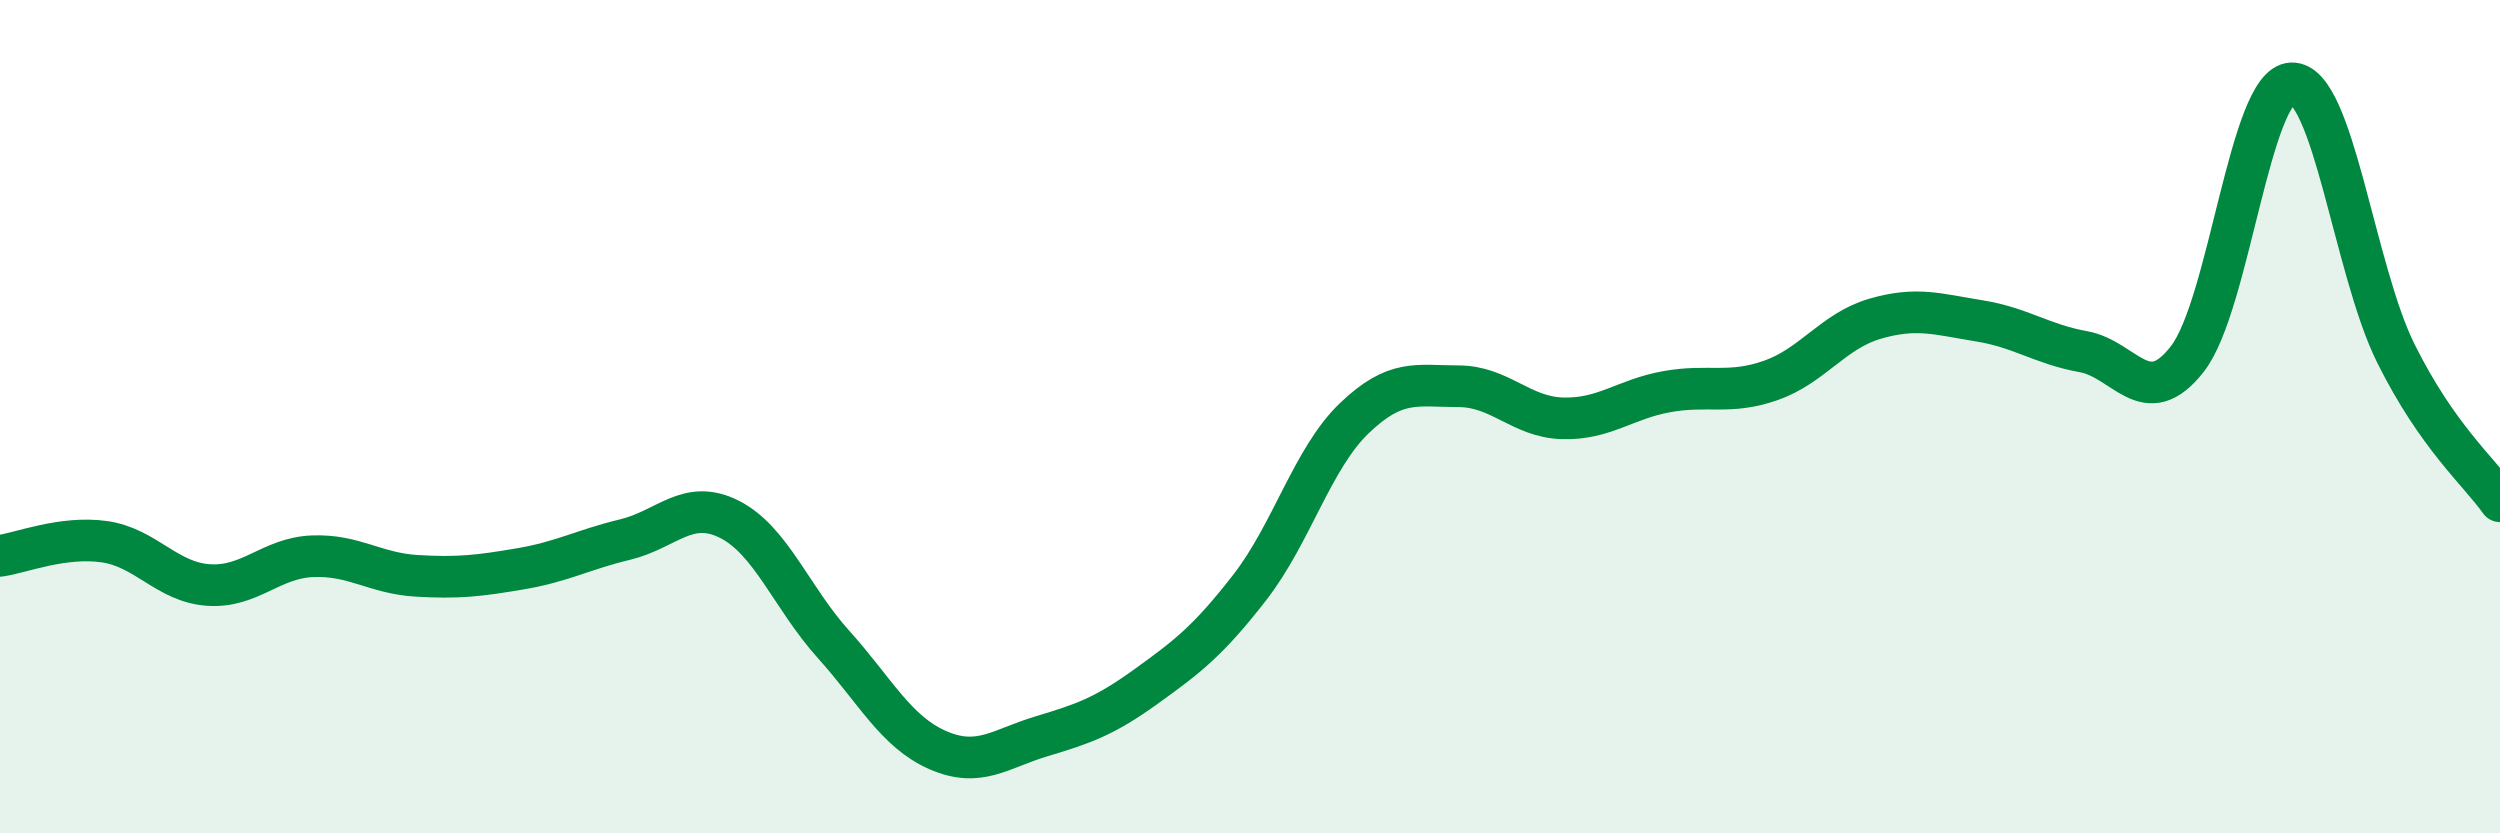
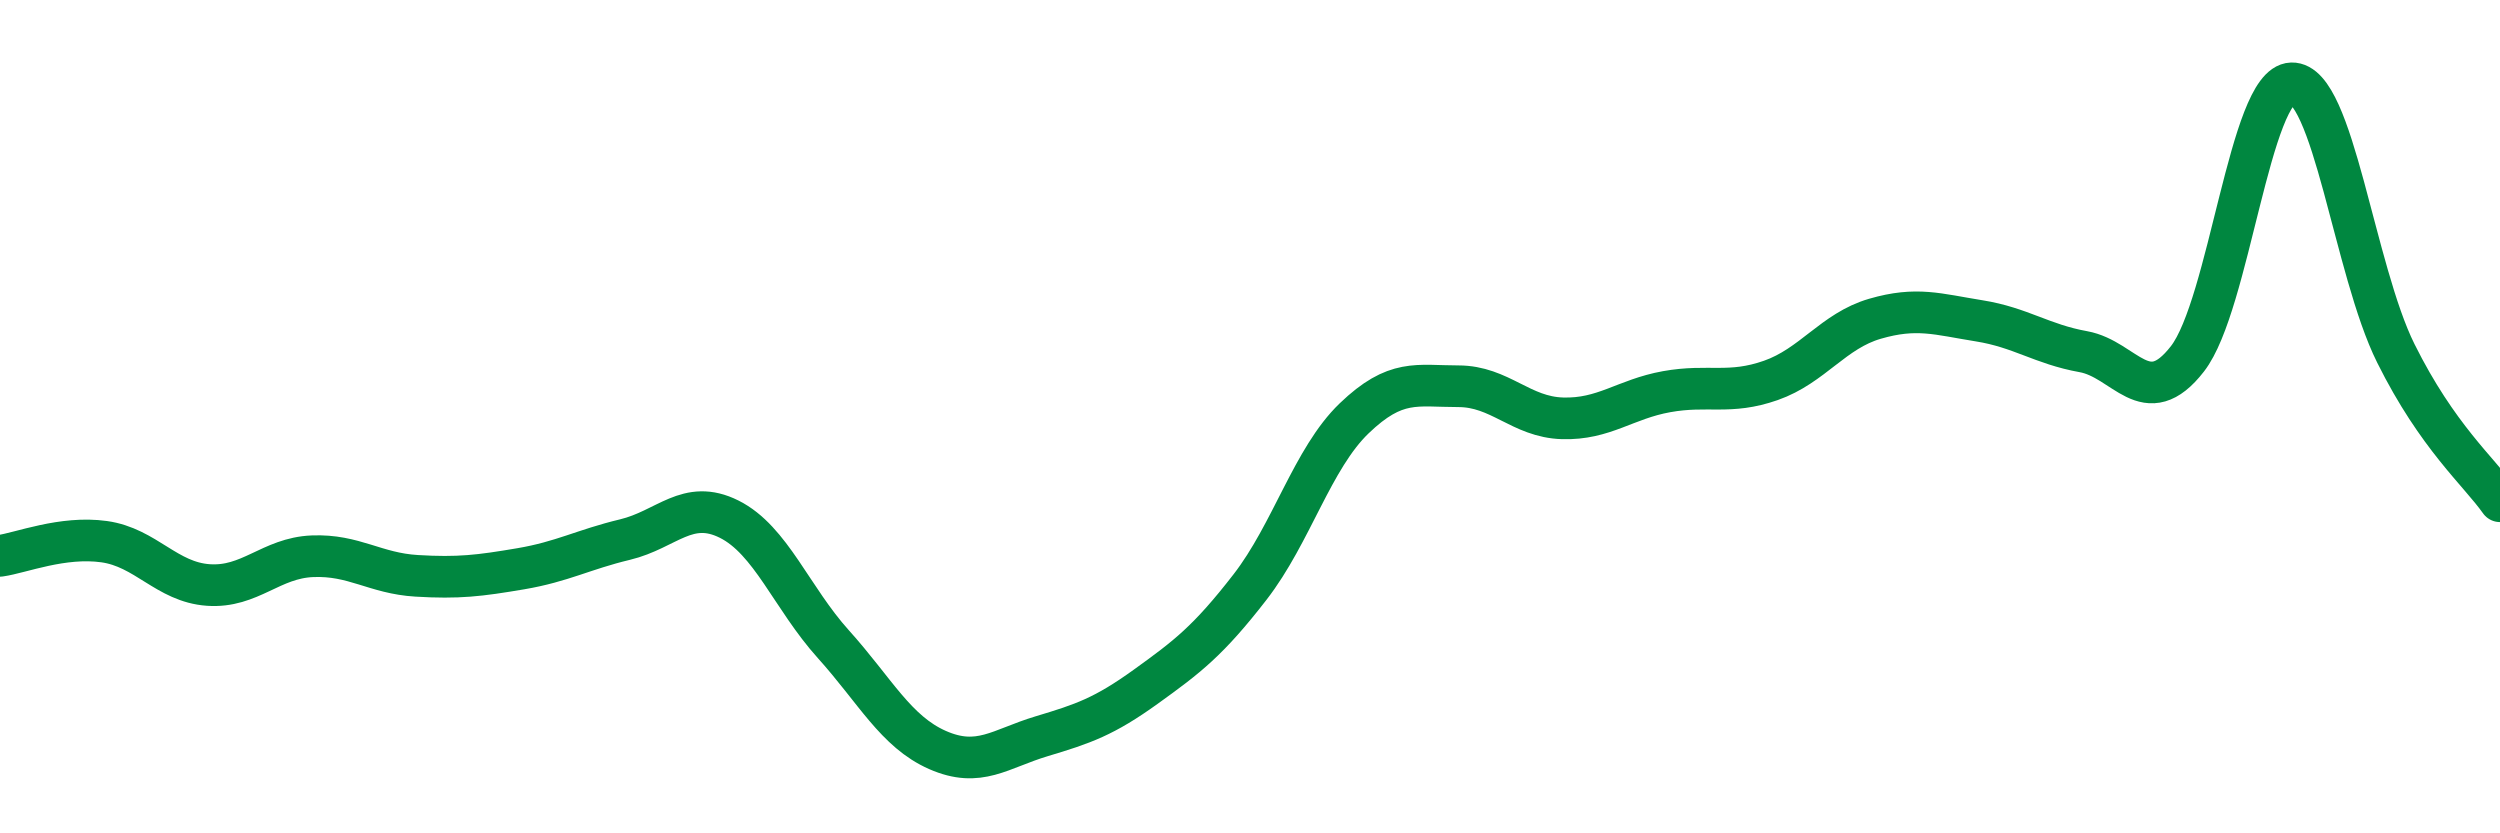
<svg xmlns="http://www.w3.org/2000/svg" width="60" height="20" viewBox="0 0 60 20">
-   <path d="M 0,13.34 C 0.5,13.27 1.5,12.86 2.5,13 C 3.5,13.14 4,13.97 5,14.04 C 6,14.11 6.5,13.39 7.5,13.35 C 8.5,13.31 9,13.76 10,13.82 C 11,13.88 11.5,13.82 12.5,13.65 C 13.5,13.48 14,13.19 15,12.95 C 16,12.71 16.5,11.96 17.5,12.46 C 18.5,12.96 19,14.35 20,15.46 C 21,16.57 21.5,17.56 22.5,18 C 23.5,18.44 24,17.97 25,17.67 C 26,17.37 26.5,17.2 27.5,16.48 C 28.5,15.76 29,15.38 30,14.09 C 31,12.8 31.5,11 32.5,10.04 C 33.5,9.08 34,9.27 35,9.27 C 36,9.27 36.5,10.01 37.5,10.04 C 38.5,10.07 39,9.58 40,9.4 C 41,9.22 41.5,9.48 42.5,9.13 C 43.5,8.78 44,7.94 45,7.65 C 46,7.36 46.5,7.54 47.5,7.7 C 48.5,7.86 49,8.26 50,8.44 C 51,8.62 51.5,9.9 52.5,8.61 C 53.5,7.32 54,2.03 55,2 C 56,1.97 56.5,6.47 57.5,8.48 C 58.5,10.49 59.5,11.32 60,12.03L60 20L0 20Z" fill="#008740" opacity="0.1" stroke-linecap="round" stroke-linejoin="round" />
  <path d="M 0,13.34 C 0.5,13.27 1.5,12.86 2.5,13 C 3.5,13.14 4,13.97 5,14.04 C 6,14.11 6.5,13.39 7.5,13.35 C 8.5,13.31 9,13.76 10,13.82 C 11,13.88 11.5,13.82 12.5,13.65 C 13.5,13.48 14,13.19 15,12.95 C 16,12.71 16.5,11.96 17.5,12.46 C 18.5,12.96 19,14.35 20,15.46 C 21,16.57 21.5,17.56 22.5,18 C 23.5,18.44 24,17.97 25,17.67 C 26,17.37 26.5,17.2 27.5,16.48 C 28.5,15.76 29,15.38 30,14.09 C 31,12.8 31.5,11 32.5,10.04 C 33.5,9.08 34,9.27 35,9.27 C 36,9.27 36.5,10.01 37.5,10.04 C 38.5,10.07 39,9.58 40,9.4 C 41,9.22 41.5,9.48 42.5,9.13 C 43.5,8.78 44,7.94 45,7.65 C 46,7.36 46.5,7.54 47.5,7.7 C 48.5,7.86 49,8.26 50,8.44 C 51,8.62 51.5,9.9 52.5,8.61 C 53.5,7.32 54,2.03 55,2 C 56,1.97 56.5,6.47 57.5,8.48 C 58.5,10.49 59.5,11.32 60,12.03" stroke="#008740" stroke-width="1" fill="none" stroke-linecap="round" stroke-linejoin="round" />
</svg>